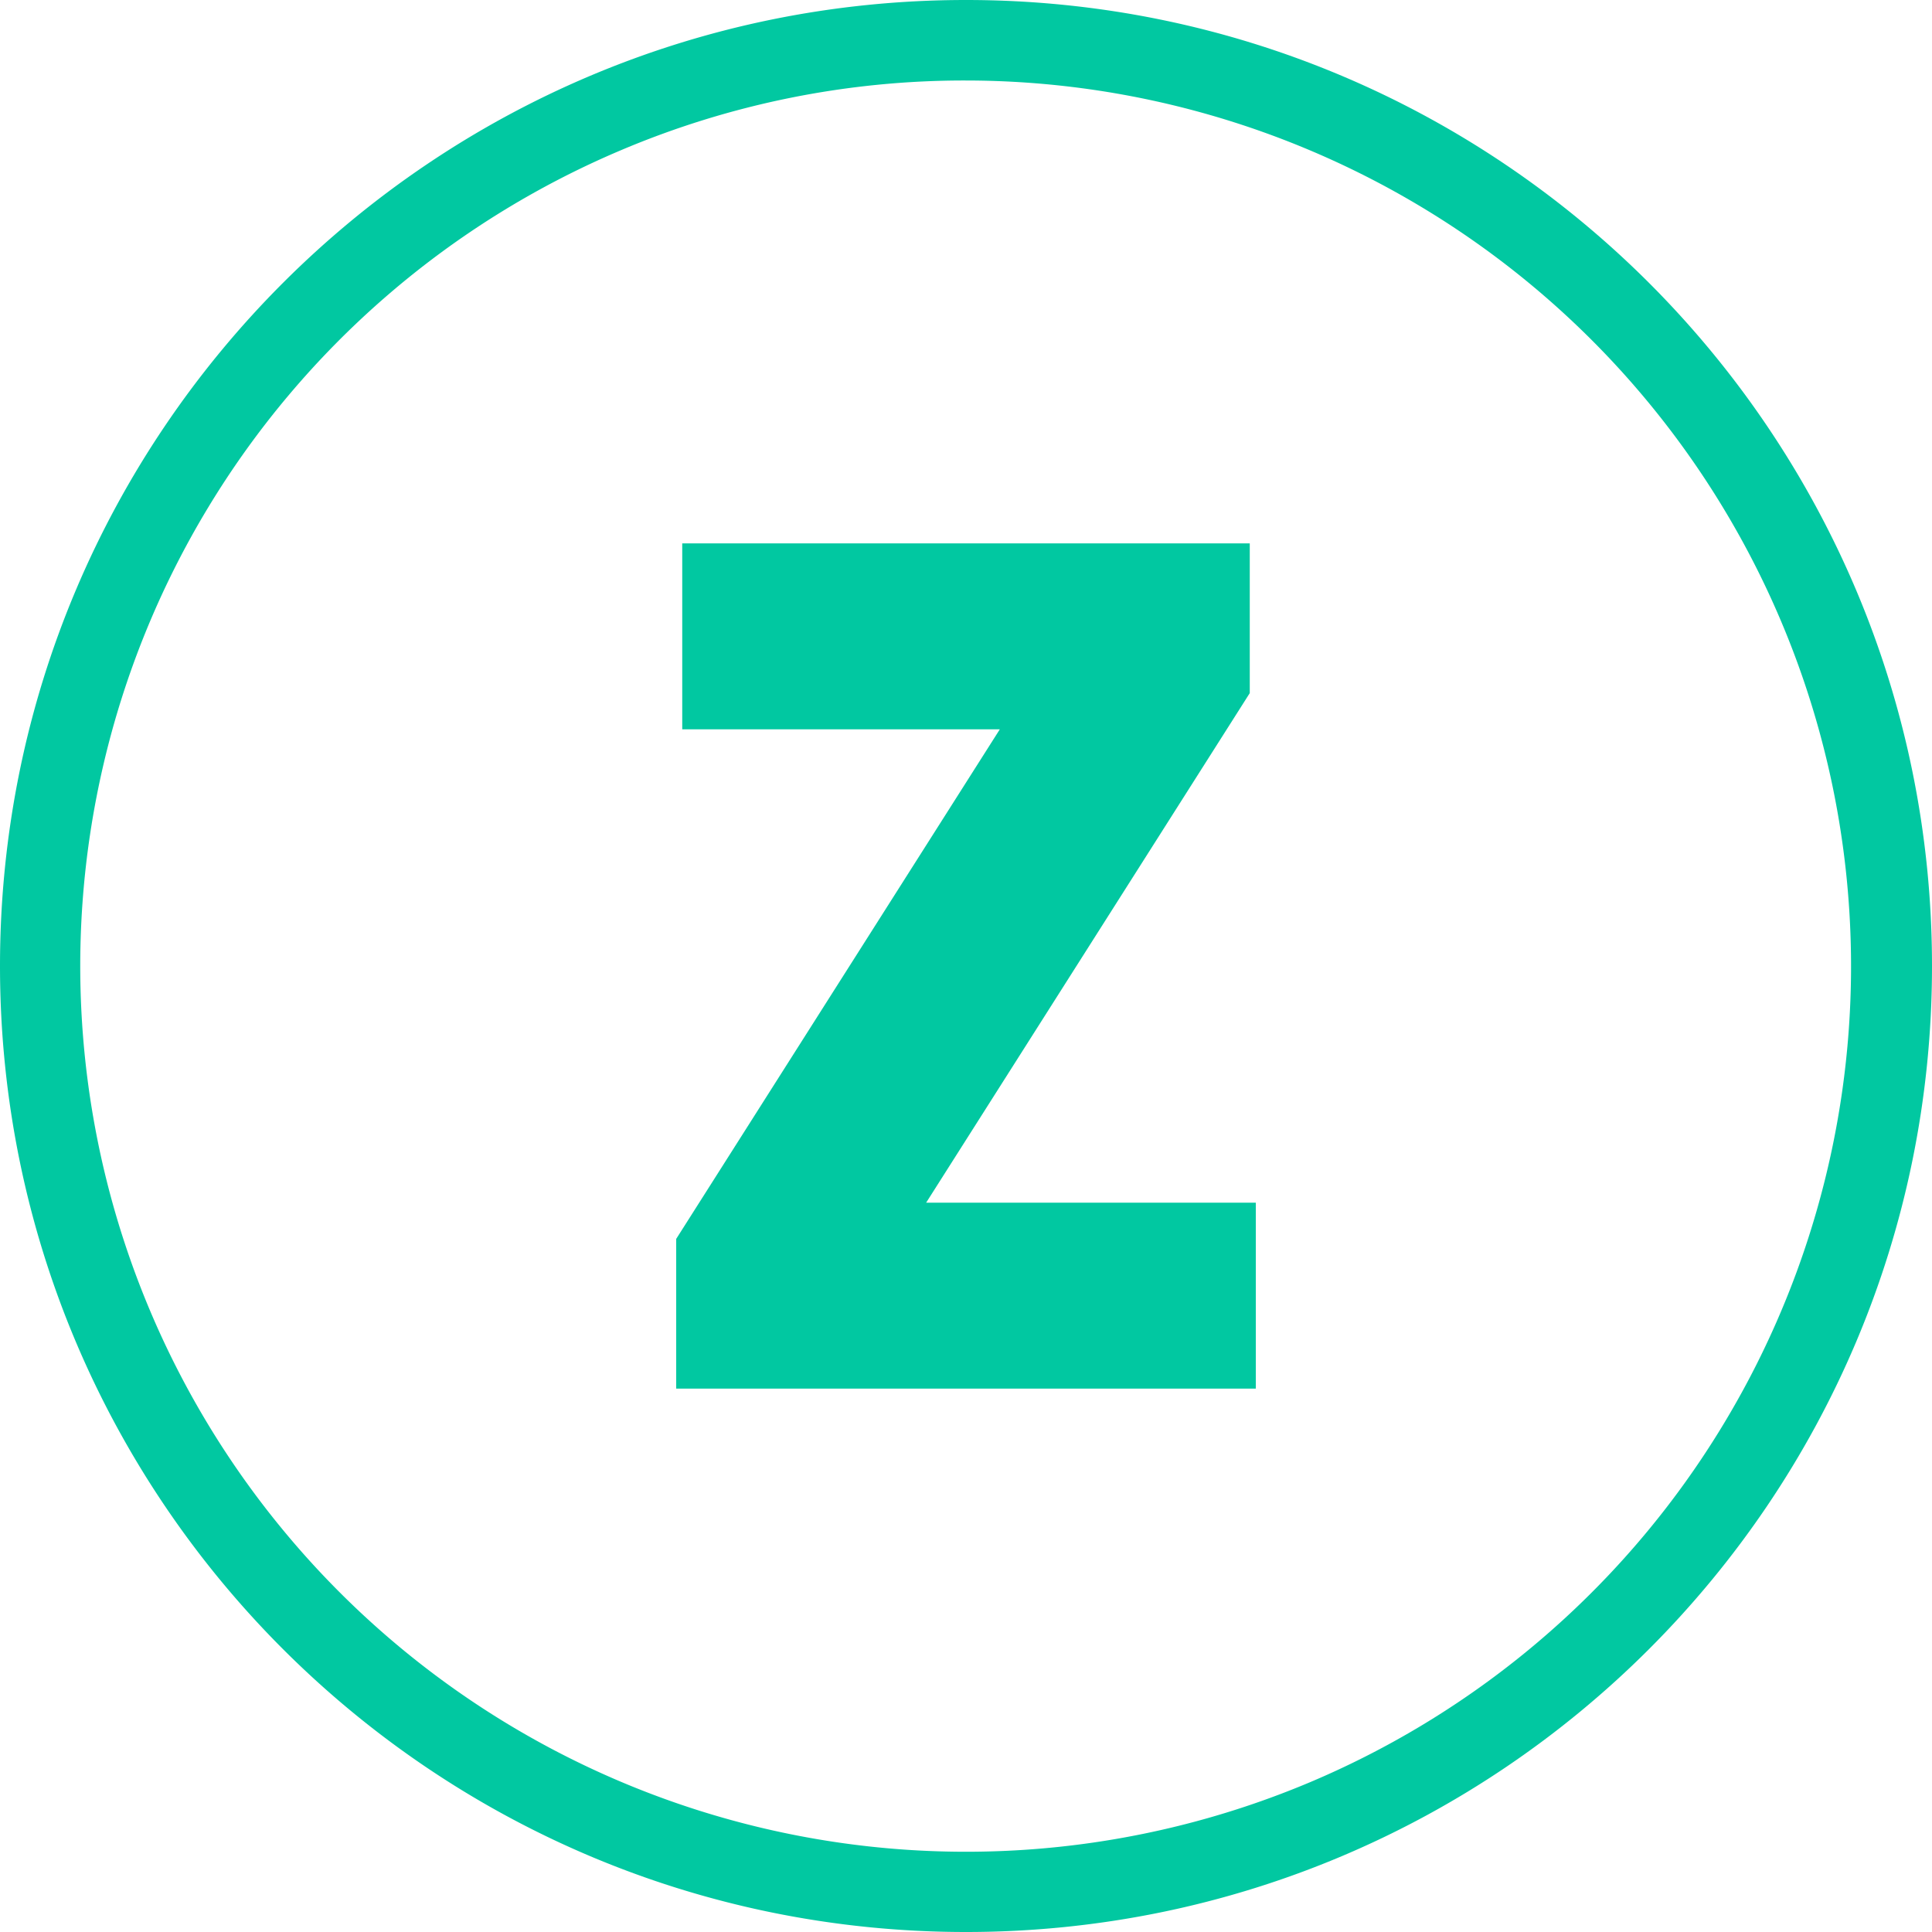
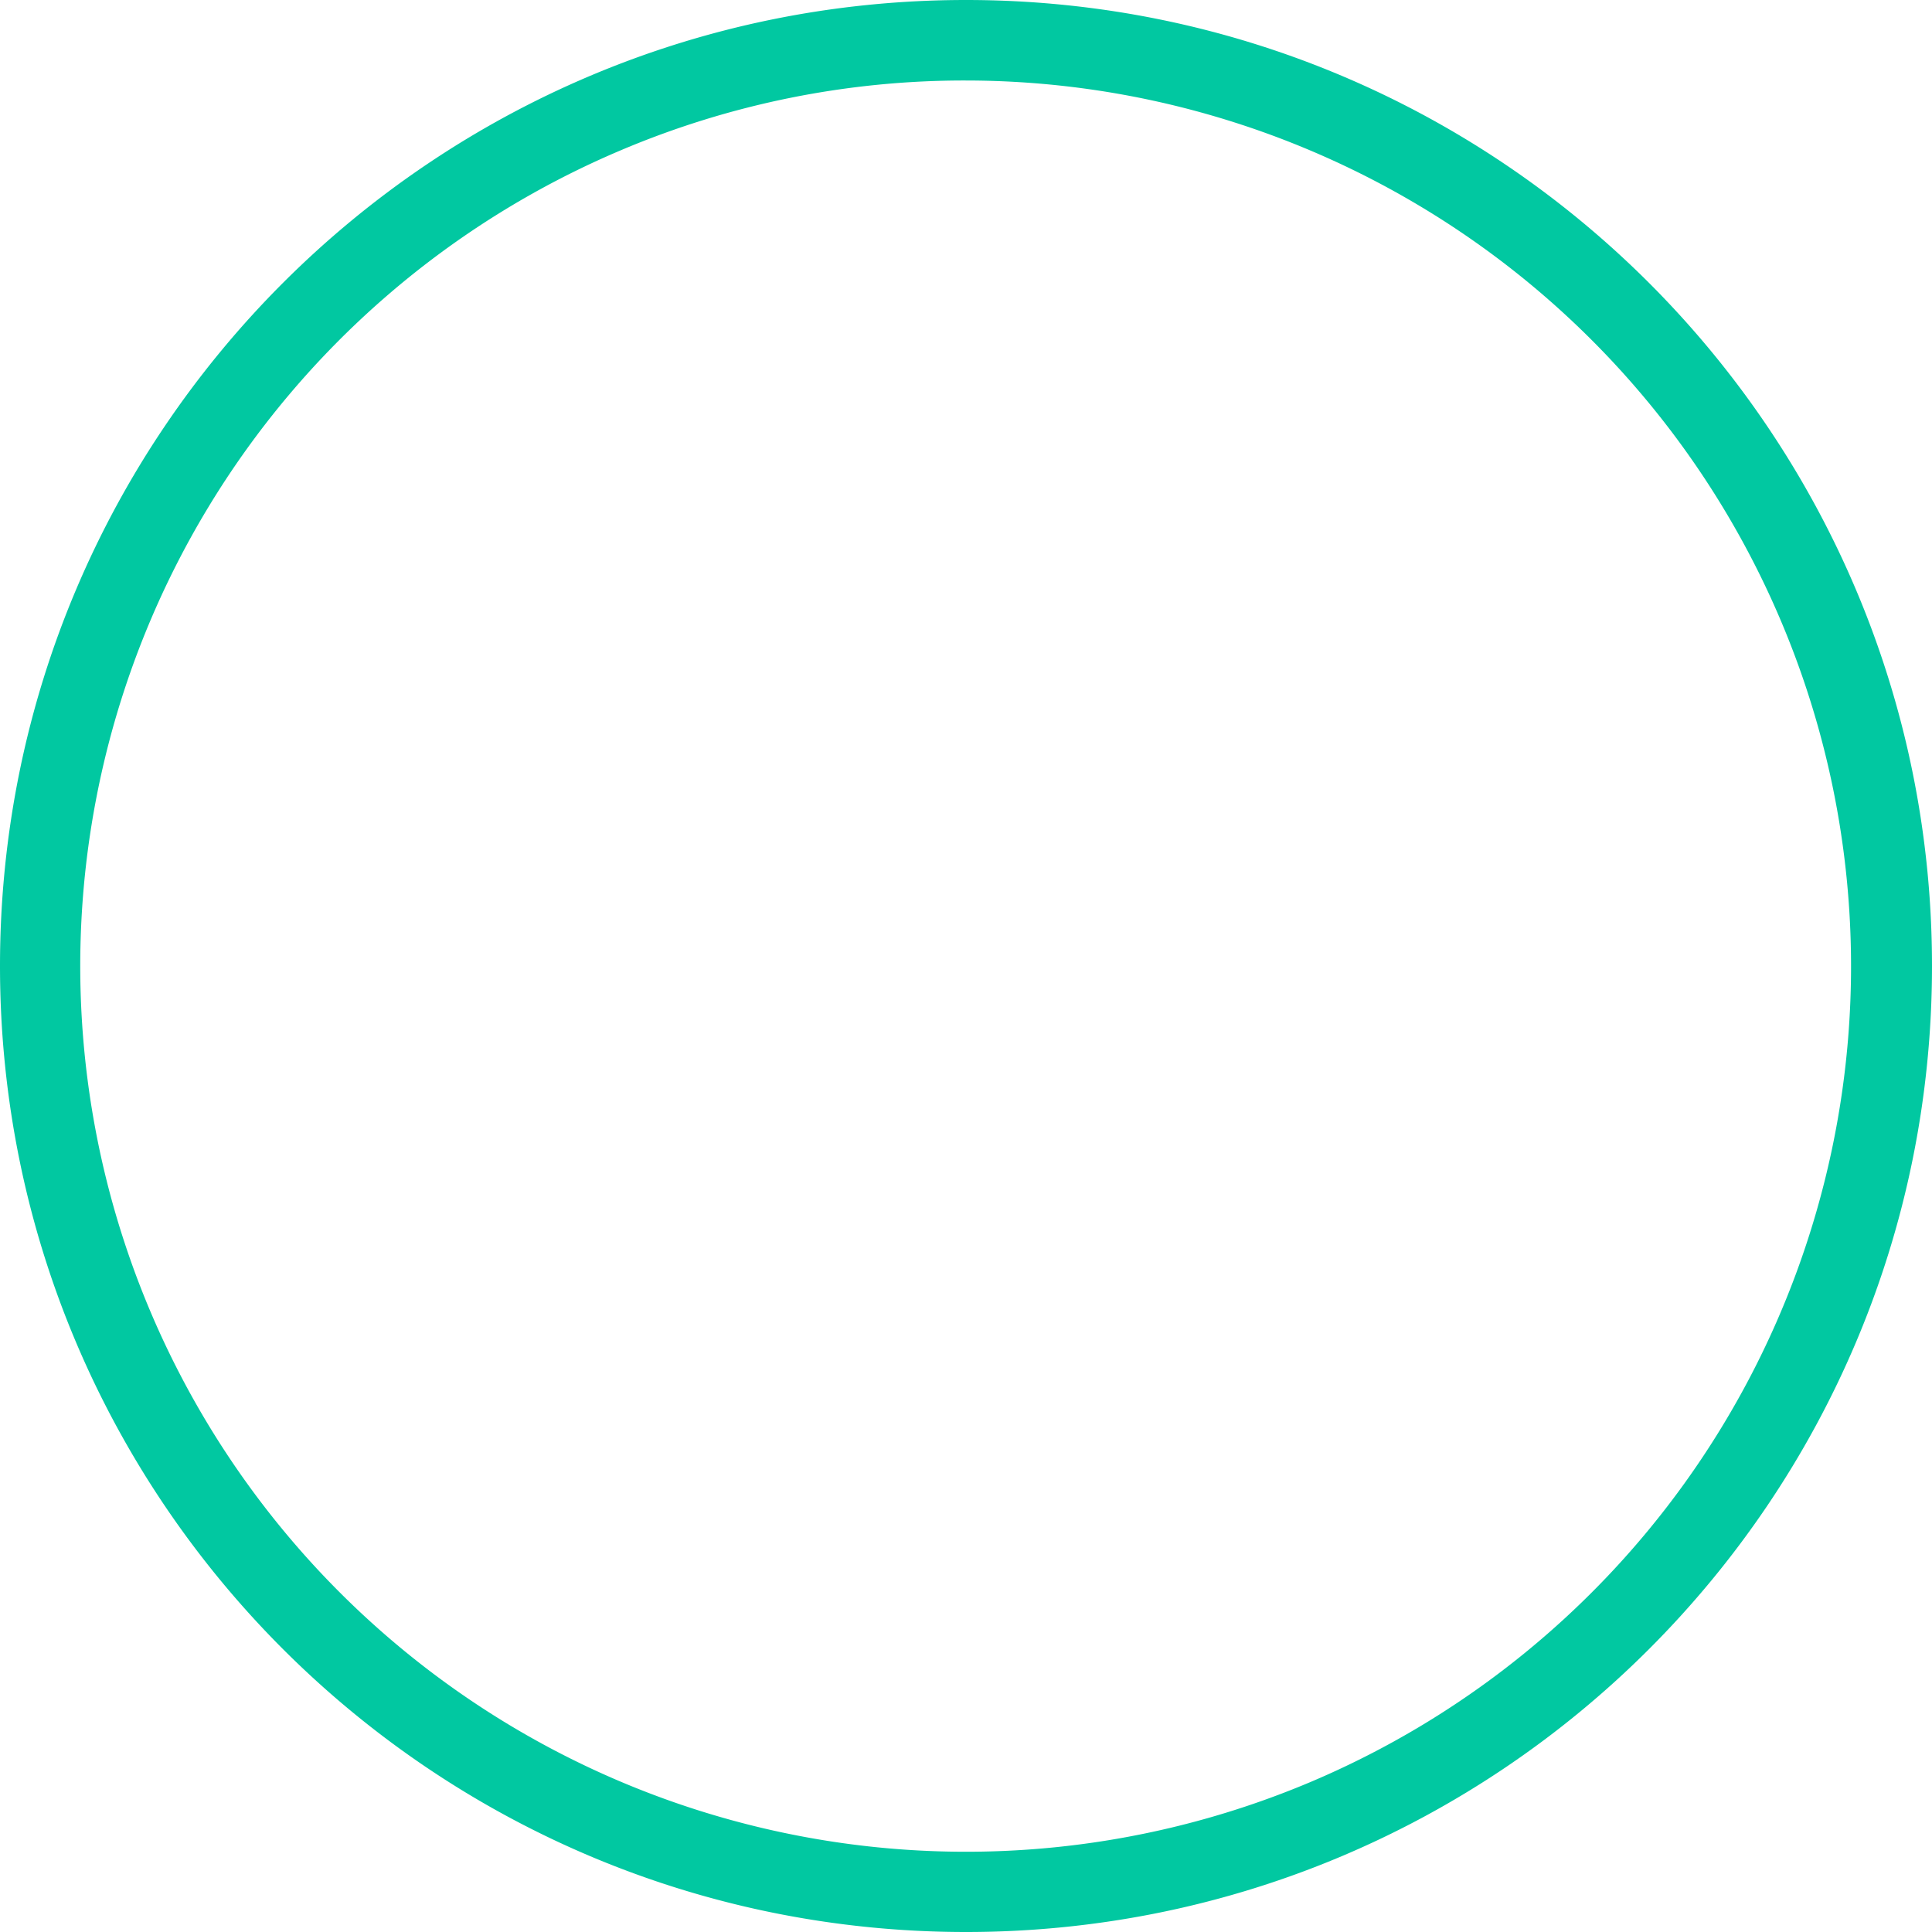
<svg xmlns="http://www.w3.org/2000/svg" version="1.1" width="512" height="512" x="0" y="0" viewBox="0 0 480 480" style="enable-background:new 0 0 512 512" xml:space="preserve" class="">
  <g>
    <g data-name="Layer 2">
      <g data-name="26.Z_">
        <path d="M240 20a220.07 220.07 0 0 1 85.63 422.72A220.06 220.06 0 0 1 154.37 37.28 218.55 218.55 0 0 1 240 20m0-20C107.45 0 0 107.45 0 240s107.45 240 240 240 240-107.45 240-240S372.55 0 240 0z" fill="#01c8a1" opacity="1" data-original="#000000" />
-         <path d="M312 298.8V345H168v-37.2l80.4-126.6h-78.9V135h141v37.2l-80.4 126.6z" fill="#01c8a1" opacity="1" data-original="#000000" />
      </g>
    </g>
  </g>
</svg>